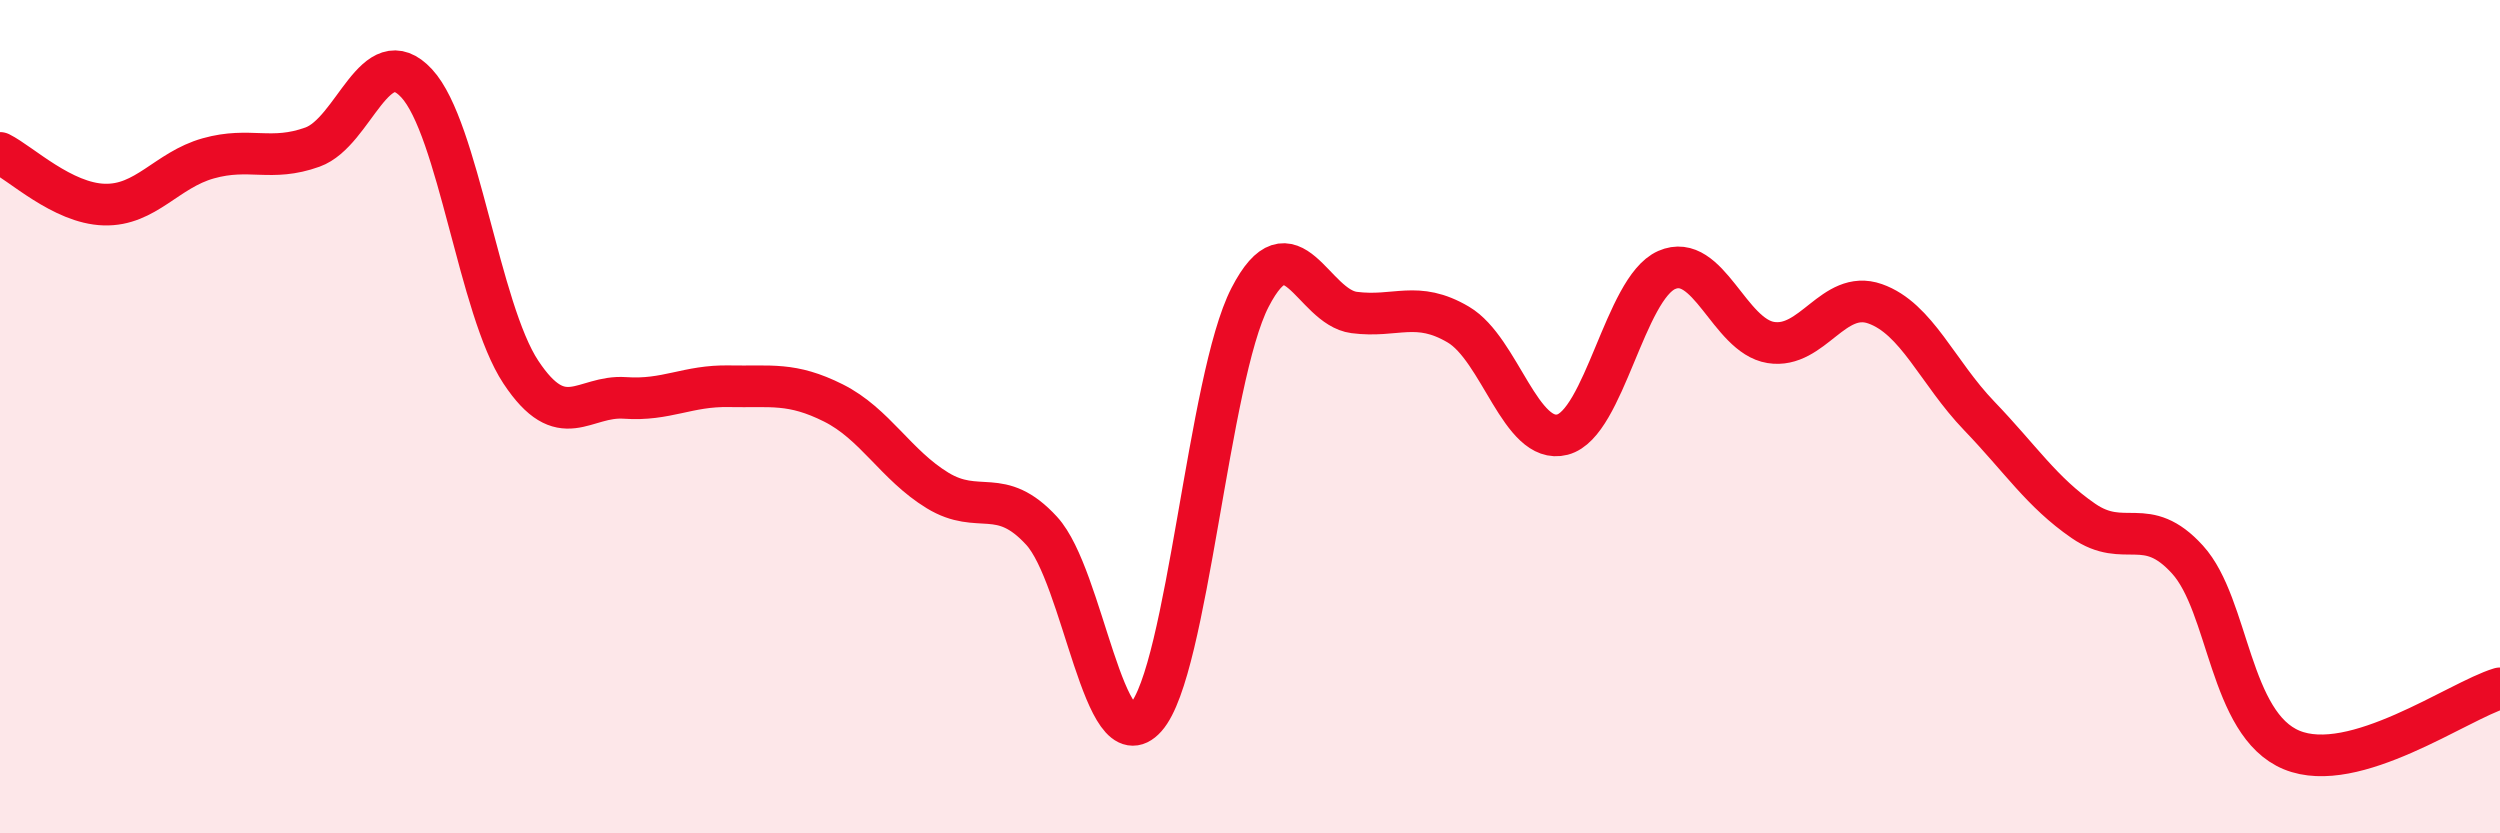
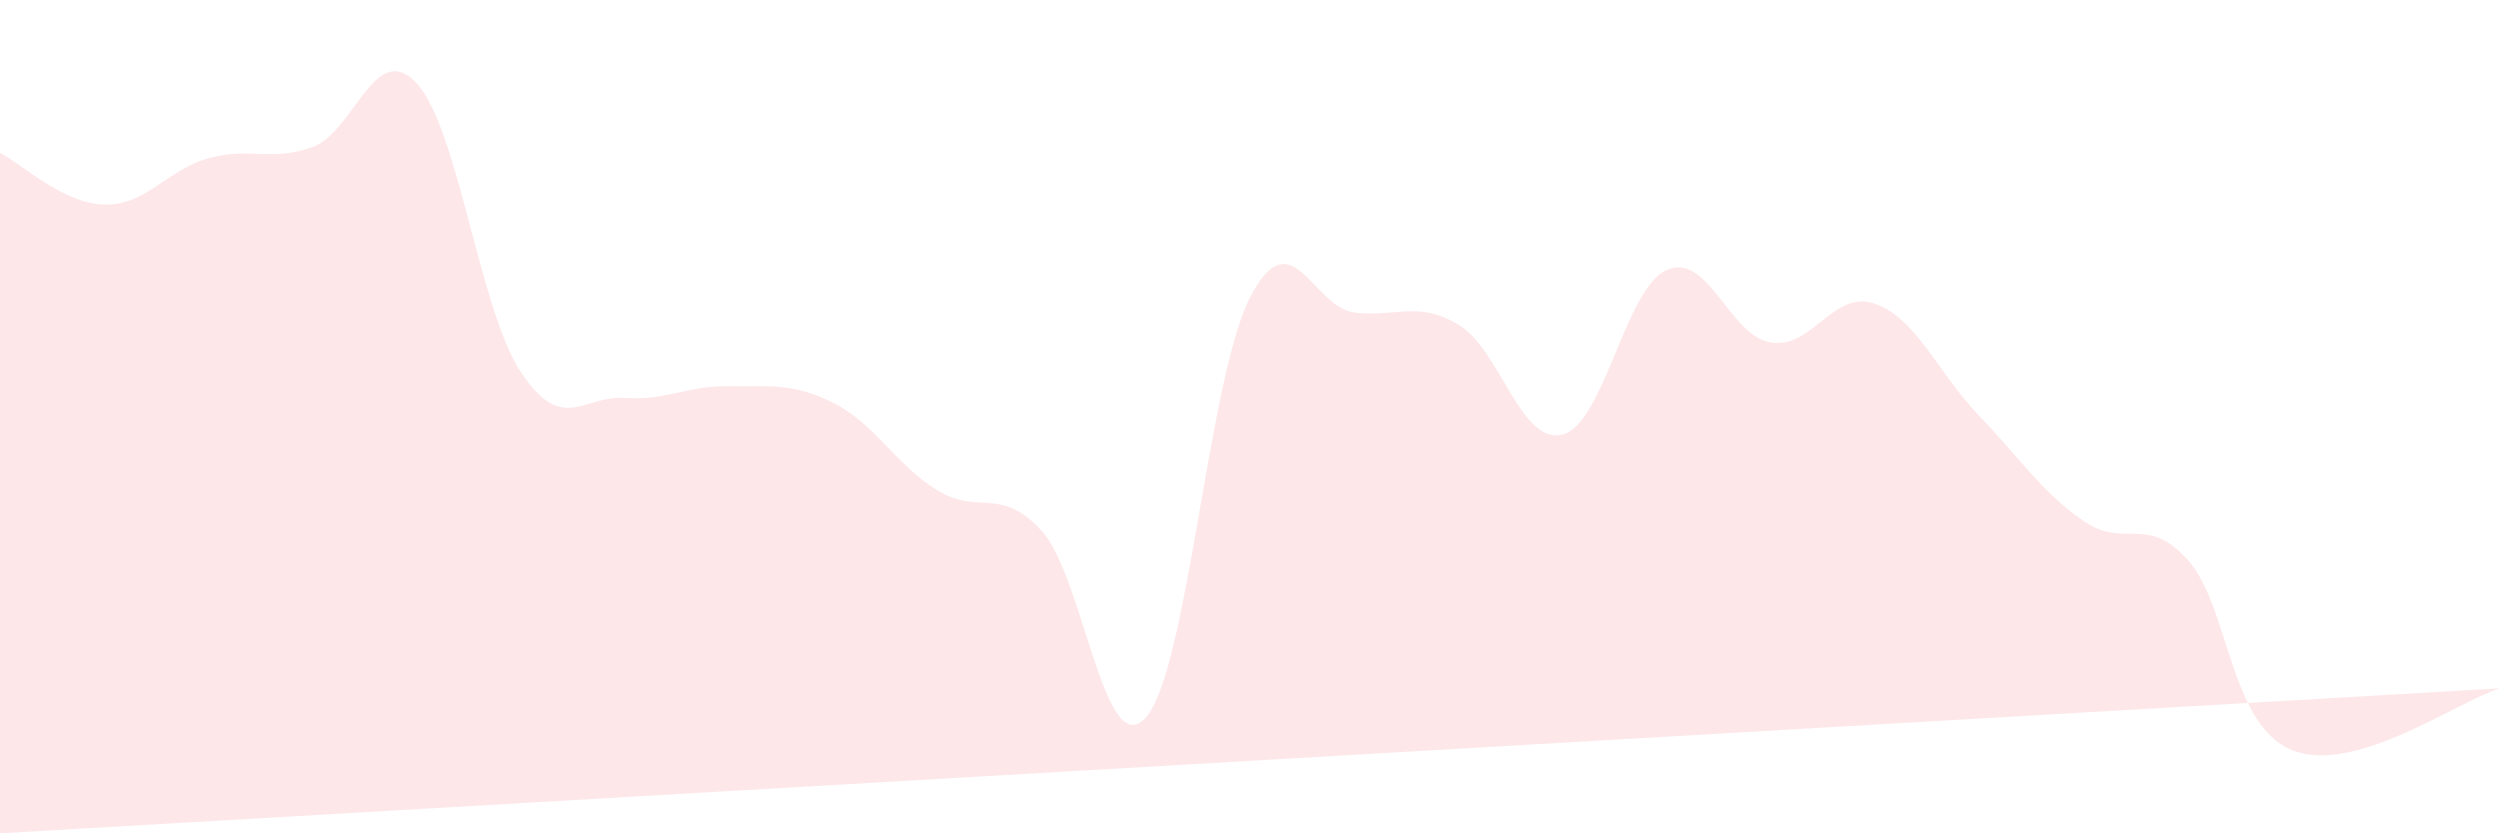
<svg xmlns="http://www.w3.org/2000/svg" width="60" height="20" viewBox="0 0 60 20">
-   <path d="M 0,3.67 C 0.5,3.92 1.5,4.88 2.5,4.91 C 3.5,4.94 4,4.08 5,3.8 C 6,3.52 6.5,3.89 7.5,3.53 C 8.5,3.17 9,0.92 10,2 C 11,3.08 11.5,7.42 12.5,8.93 C 13.5,10.44 14,9.48 15,9.55 C 16,9.62 16.5,9.25 17.5,9.27 C 18.5,9.29 19,9.17 20,9.67 C 21,10.17 21.5,11.16 22.5,11.77 C 23.5,12.38 24,11.65 25,12.74 C 26,13.83 26.5,18.34 27.5,17.22 C 28.5,16.1 29,9.08 30,7.14 C 31,5.2 31.5,7.37 32.5,7.5 C 33.5,7.63 34,7.2 35,7.79 C 36,8.38 36.5,10.69 37.5,10.43 C 38.5,10.17 39,6.92 40,6.48 C 41,6.04 41.5,8.06 42.5,8.22 C 43.5,8.38 44,6.94 45,7.29 C 46,7.64 46.5,8.94 47.5,9.98 C 48.5,11.02 49,11.81 50,12.5 C 51,13.19 51.5,12.33 52.5,13.43 C 53.5,14.53 53.5,17.38 55,18 C 56.5,18.62 59,16.82 60,16.52L60 20L0 20Z" fill="#EB0A25" opacity="0.1" stroke-linecap="round" stroke-linejoin="round" />
-   <path d="M 0,3.67 C 0.5,3.92 1.5,4.88 2.5,4.91 C 3.5,4.94 4,4.08 5,3.8 C 6,3.52 6.5,3.89 7.5,3.53 C 8.5,3.17 9,0.92 10,2 C 11,3.08 11.5,7.42 12.5,8.93 C 13.5,10.44 14,9.48 15,9.55 C 16,9.62 16.5,9.25 17.5,9.27 C 18.5,9.29 19,9.17 20,9.67 C 21,10.17 21.5,11.16 22.5,11.77 C 23.5,12.38 24,11.65 25,12.74 C 26,13.83 26.5,18.34 27.5,17.22 C 28.5,16.1 29,9.08 30,7.14 C 31,5.2 31.5,7.37 32.5,7.5 C 33.5,7.63 34,7.2 35,7.79 C 36,8.38 36.5,10.69 37.5,10.43 C 38.5,10.17 39,6.92 40,6.48 C 41,6.04 41.5,8.06 42.5,8.22 C 43.5,8.38 44,6.94 45,7.29 C 46,7.64 46.5,8.94 47.5,9.98 C 48.5,11.02 49,11.81 50,12.5 C 51,13.19 51.5,12.33 52.5,13.43 C 53.5,14.53 53.5,17.38 55,18 C 56.5,18.62 59,16.82 60,16.52" stroke="#EB0A25" stroke-width="1" fill="none" stroke-linecap="round" stroke-linejoin="round" />
+   <path d="M 0,3.67 C 0.5,3.92 1.5,4.88 2.5,4.91 C 3.5,4.94 4,4.08 5,3.8 C 6,3.52 6.5,3.89 7.5,3.53 C 8.5,3.17 9,0.92 10,2 C 11,3.08 11.5,7.42 12.5,8.93 C 13.5,10.44 14,9.48 15,9.55 C 16,9.62 16.5,9.25 17.5,9.27 C 18.5,9.29 19,9.17 20,9.67 C 21,10.17 21.5,11.16 22.5,11.77 C 23.5,12.38 24,11.65 25,12.74 C 26,13.83 26.5,18.34 27.5,17.22 C 28.5,16.1 29,9.08 30,7.14 C 31,5.2 31.5,7.37 32.5,7.5 C 33.5,7.63 34,7.2 35,7.79 C 36,8.38 36.5,10.69 37.5,10.43 C 38.5,10.17 39,6.92 40,6.48 C 41,6.04 41.5,8.06 42.5,8.22 C 43.5,8.38 44,6.94 45,7.29 C 46,7.64 46.5,8.94 47.5,9.98 C 48.5,11.02 49,11.81 50,12.5 C 51,13.19 51.5,12.33 52.5,13.43 C 53.5,14.53 53.5,17.38 55,18 C 56.5,18.62 59,16.82 60,16.52L0 20Z" fill="#EB0A25" opacity="0.1" stroke-linecap="round" stroke-linejoin="round" />
</svg>